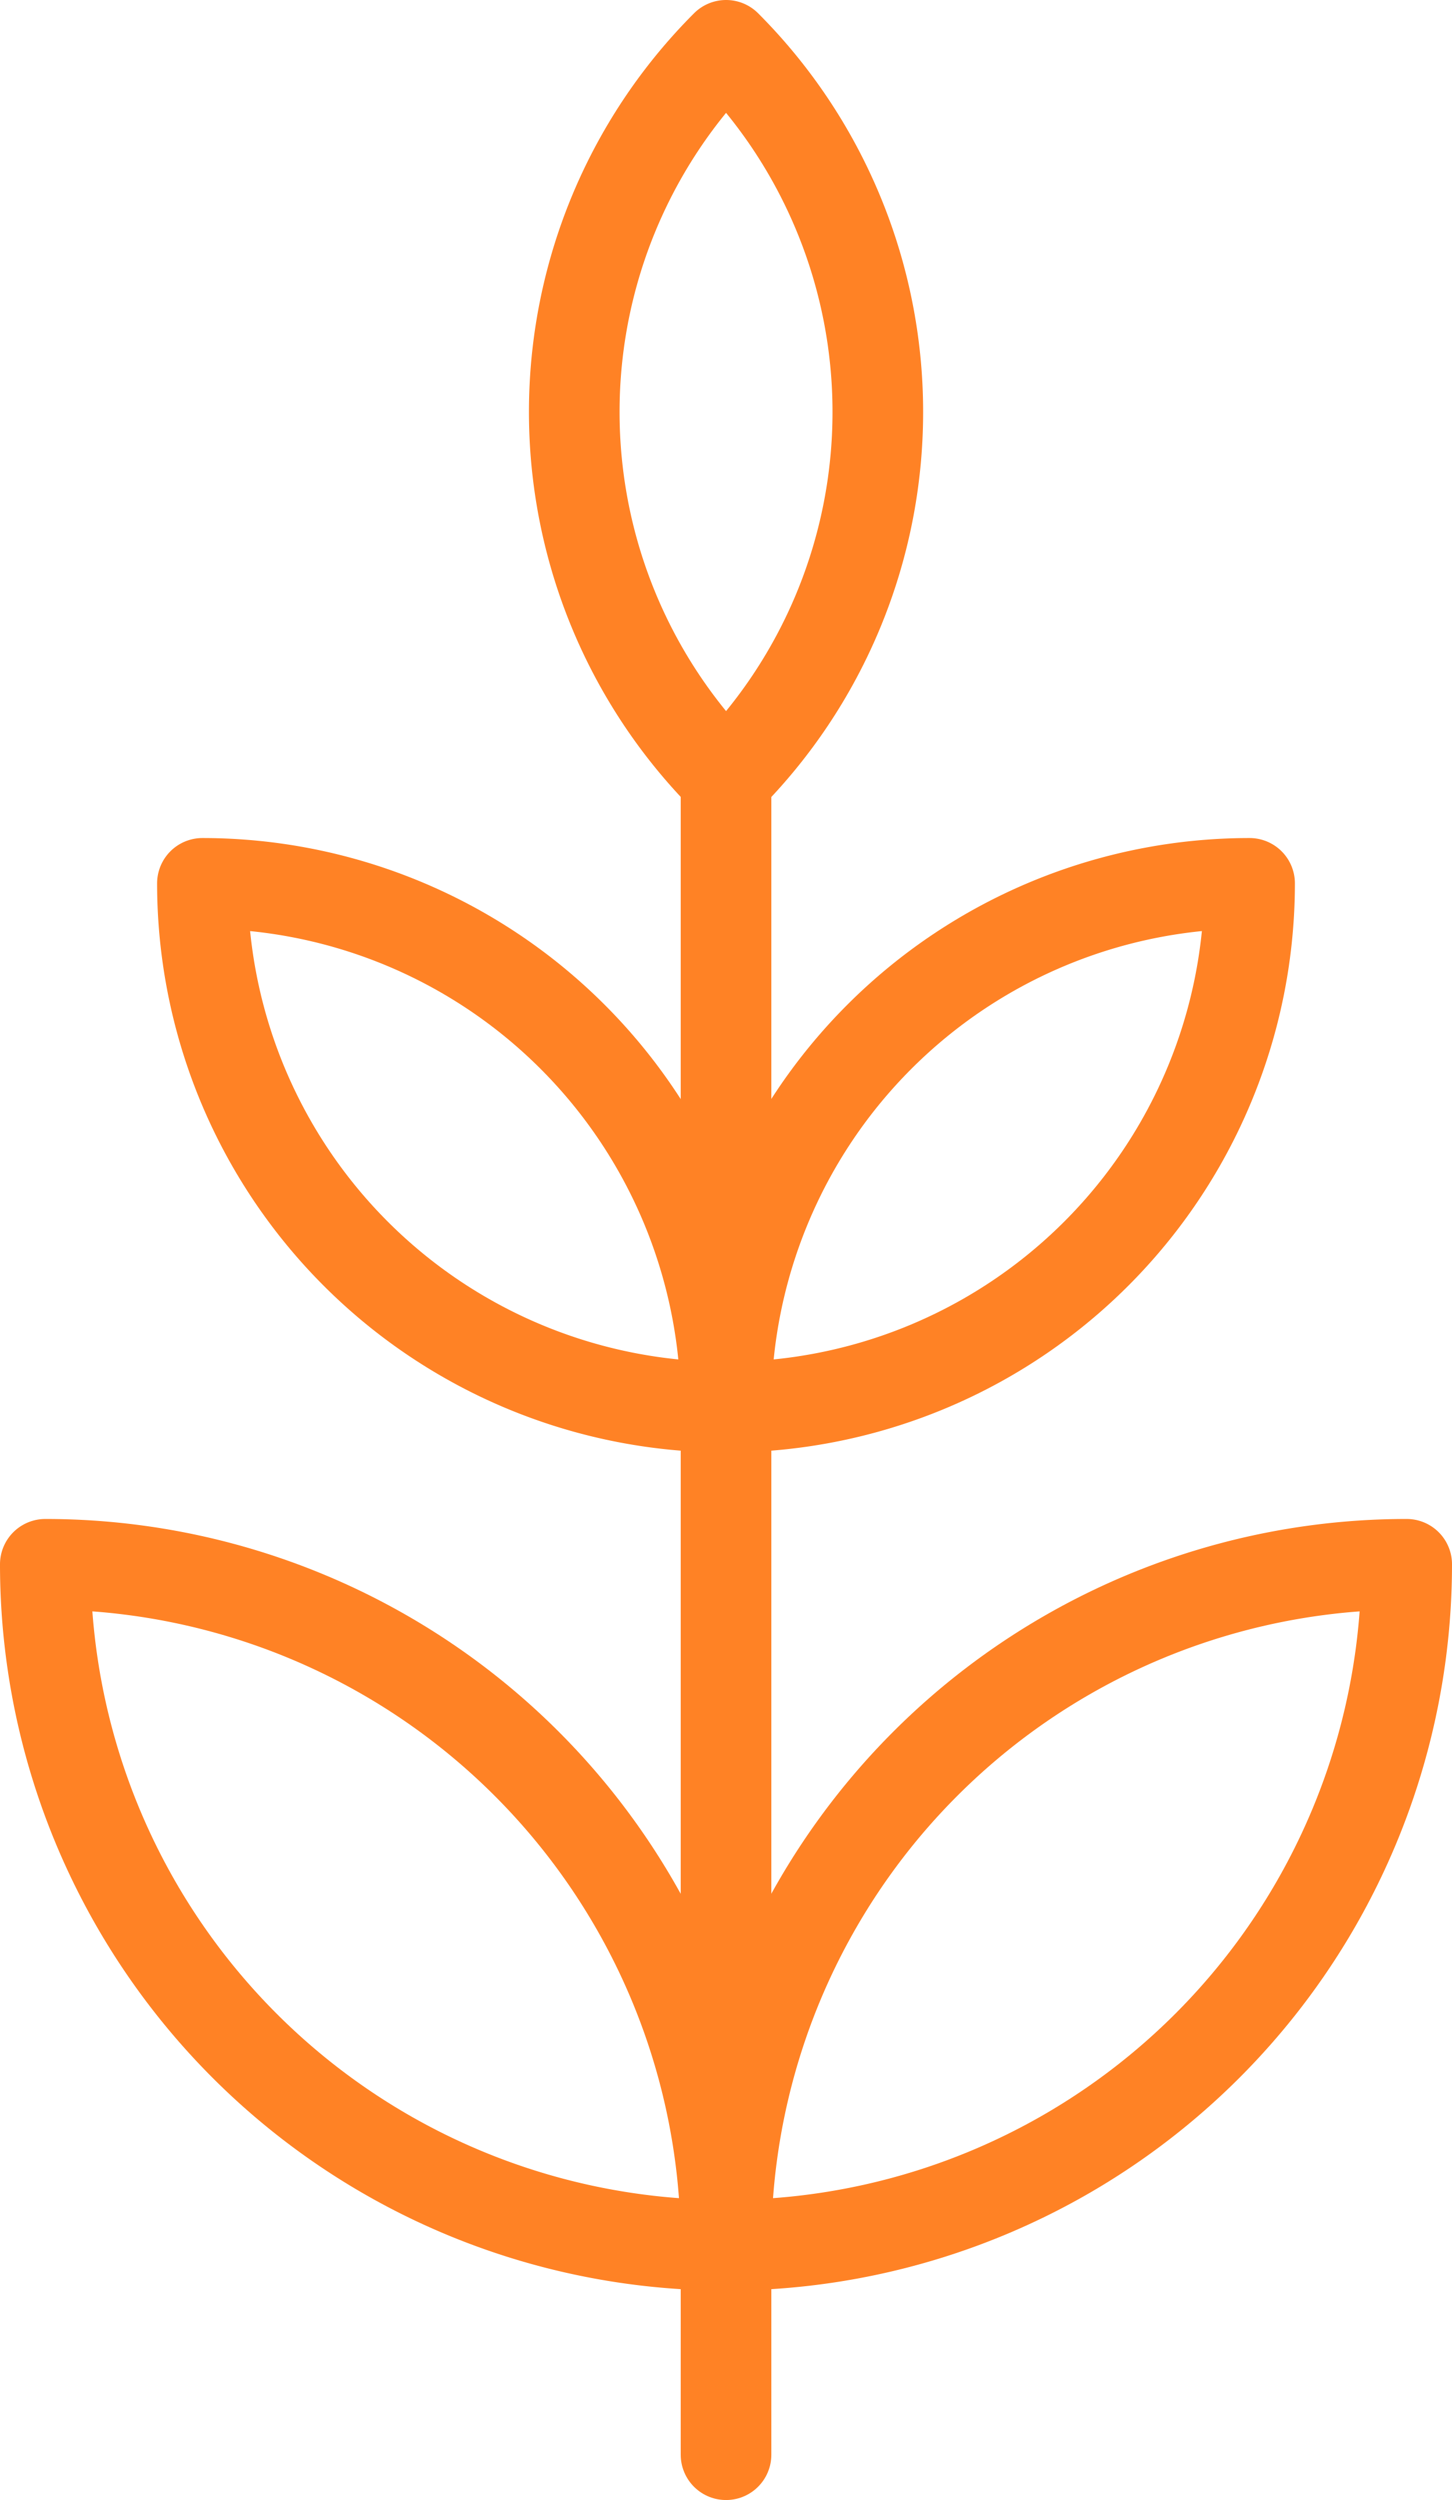
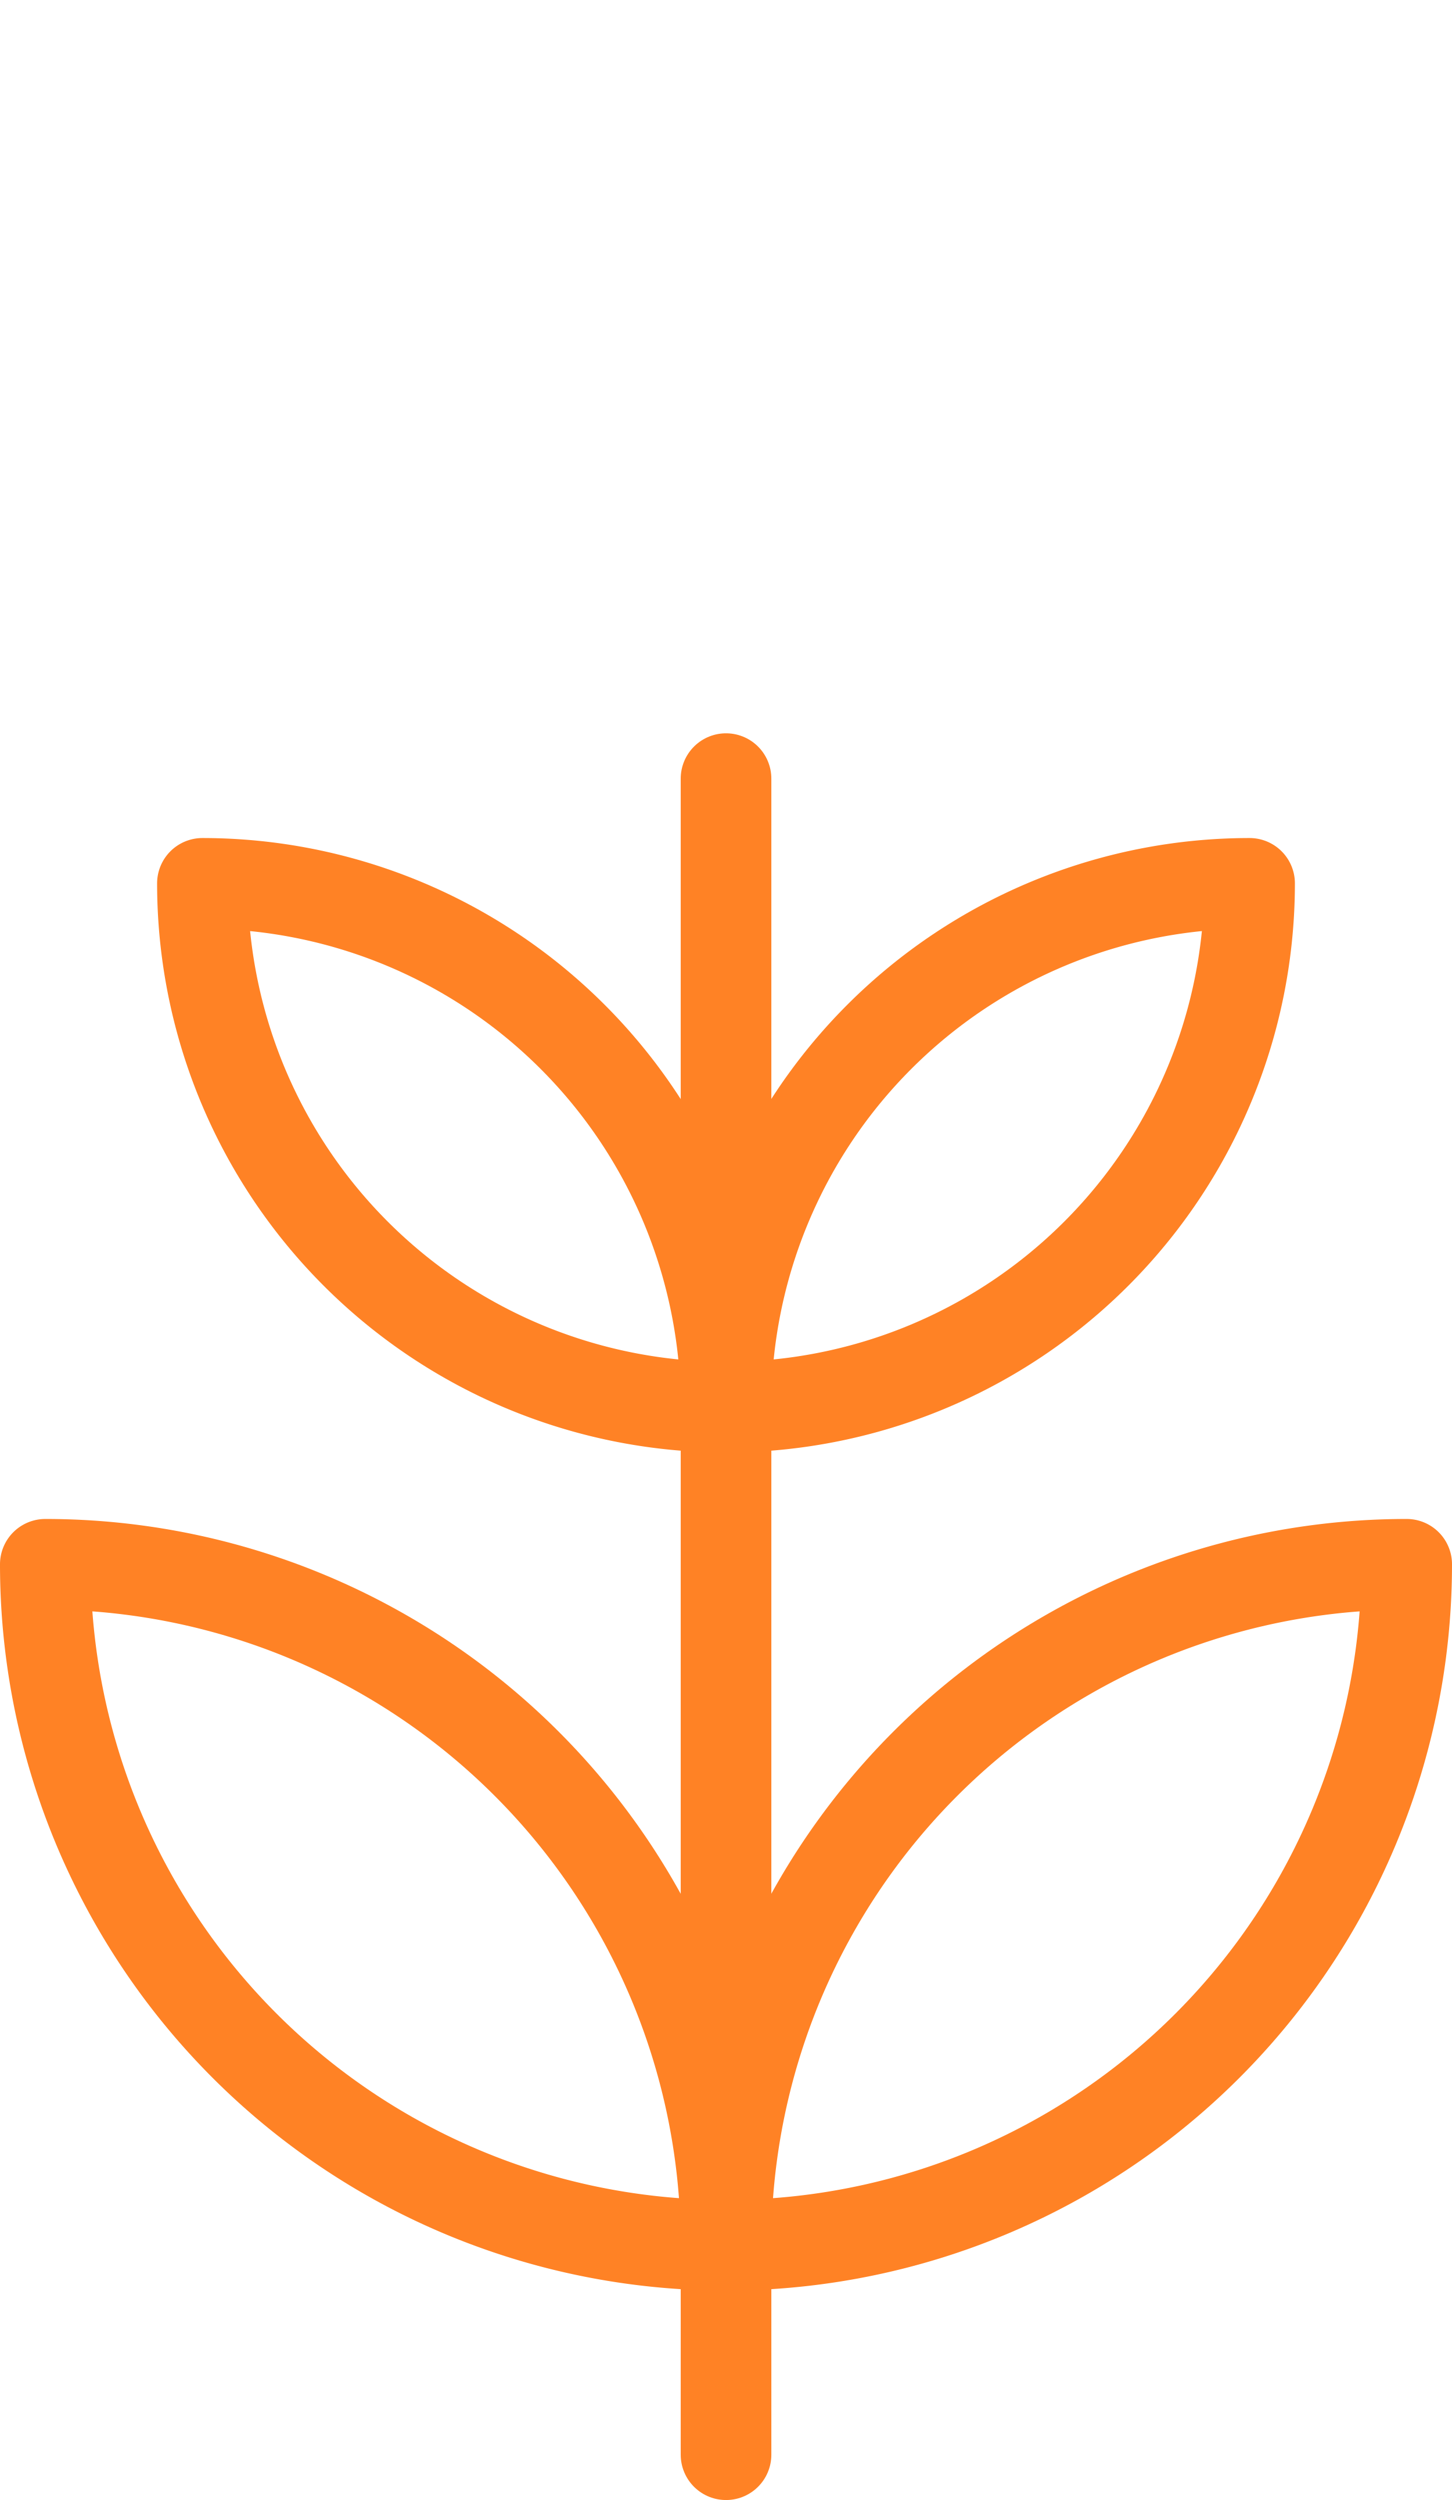
<svg xmlns="http://www.w3.org/2000/svg" width="27.237" height="46.881" viewBox="0 0 27.237 46.881">
  <g id="Nature-Farming_Plants_plant" data-name="Nature-Farming / Plants / plant" transform="translate(-473.65 -923.576)">
    <g id="Group_101" data-name="Group 101" transform="translate(474.5 924.426)">
      <g id="Light_101" data-name="Light 101">
        <path id="Shape_1012" data-name="Shape 1012" d="M490.822,932.426A9.823,9.823,0,0,0,481,942.248,9.822,9.822,0,0,0,490.822,932.426Z" transform="translate(-468.232 -916.711)" fill="none" stroke="#ff8225" stroke-linecap="round" stroke-linejoin="round" stroke-width="1.7" />
        <path id="Shape_1013" data-name="Shape 1013" d="M474.5,938.926a12.768,12.768,0,0,1,12.769,12.769A12.768,12.768,0,0,1,474.5,938.926Z" transform="translate(-474.5 -910.442)" fill="none" stroke="#ff8225" stroke-linecap="round" stroke-linejoin="round" stroke-width="1.7" />
        <path id="Shape_1014" data-name="Shape 1014" d="M493.769,938.926A12.768,12.768,0,0,0,481,951.695a12.768,12.768,0,0,0,12.769-12.769Z" transform="translate(-468.232 -910.442)" fill="none" stroke="#ff8225" stroke-linecap="round" stroke-linejoin="round" stroke-width="1.7" />
        <path id="Shape_1015" data-name="Shape 1015" d="M476,932.426a9.825,9.825,0,0,1,9.822,9.822A9.822,9.822,0,0,1,476,932.426Z" transform="translate(-473.053 -916.711)" fill="none" stroke="#ff8225" stroke-linecap="round" stroke-linejoin="round" stroke-width="1.7" />
-         <path id="Shape_1016" data-name="Shape 1016" d="M482.4,924.426a9.727,9.727,0,0,1,0,13.751A9.723,9.723,0,0,1,482.4,924.426Z" transform="translate(-469.63 -924.426)" fill="none" stroke="#ff8225" stroke-linecap="round" stroke-linejoin="round" stroke-width="1.7" />
        <path id="Shape_1017" data-name="Shape 1017" d="M481,962.856v-31.43" transform="translate(-468.231 -917.675)" fill="none" stroke="#ff8225" stroke-linecap="round" stroke-linejoin="round" stroke-width="1.7" />
      </g>
    </g>
  </g>
</svg>